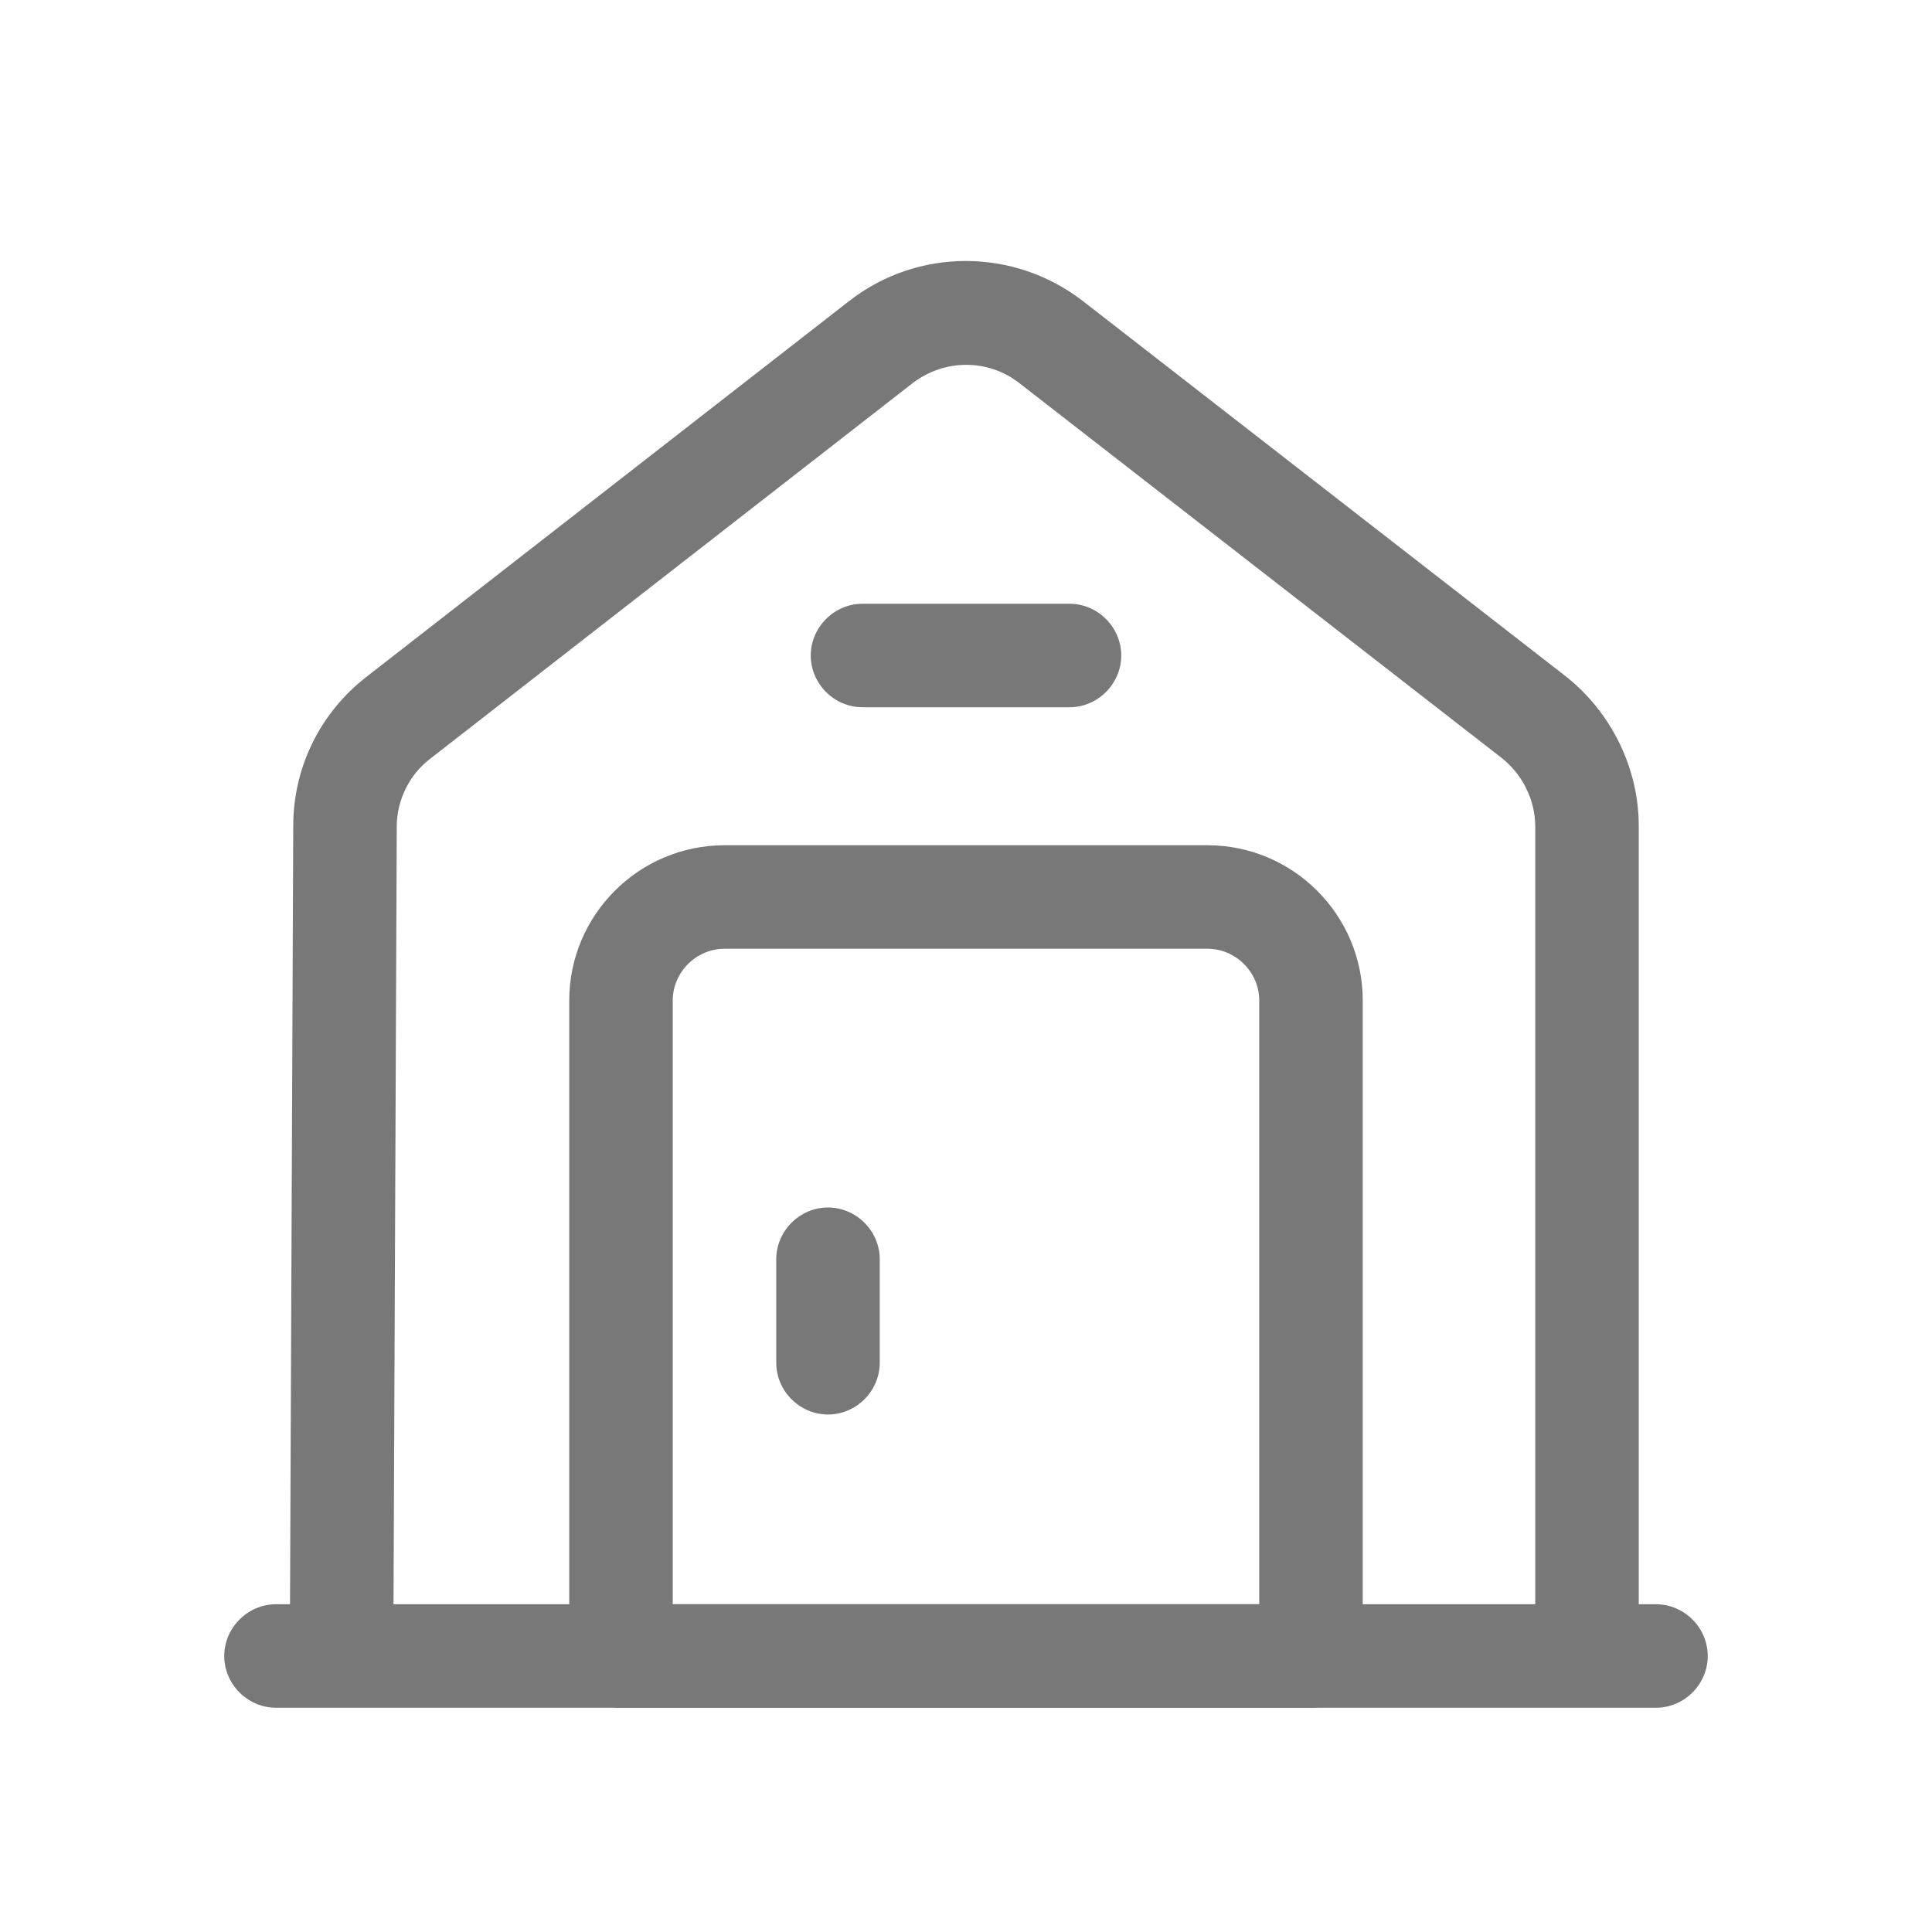
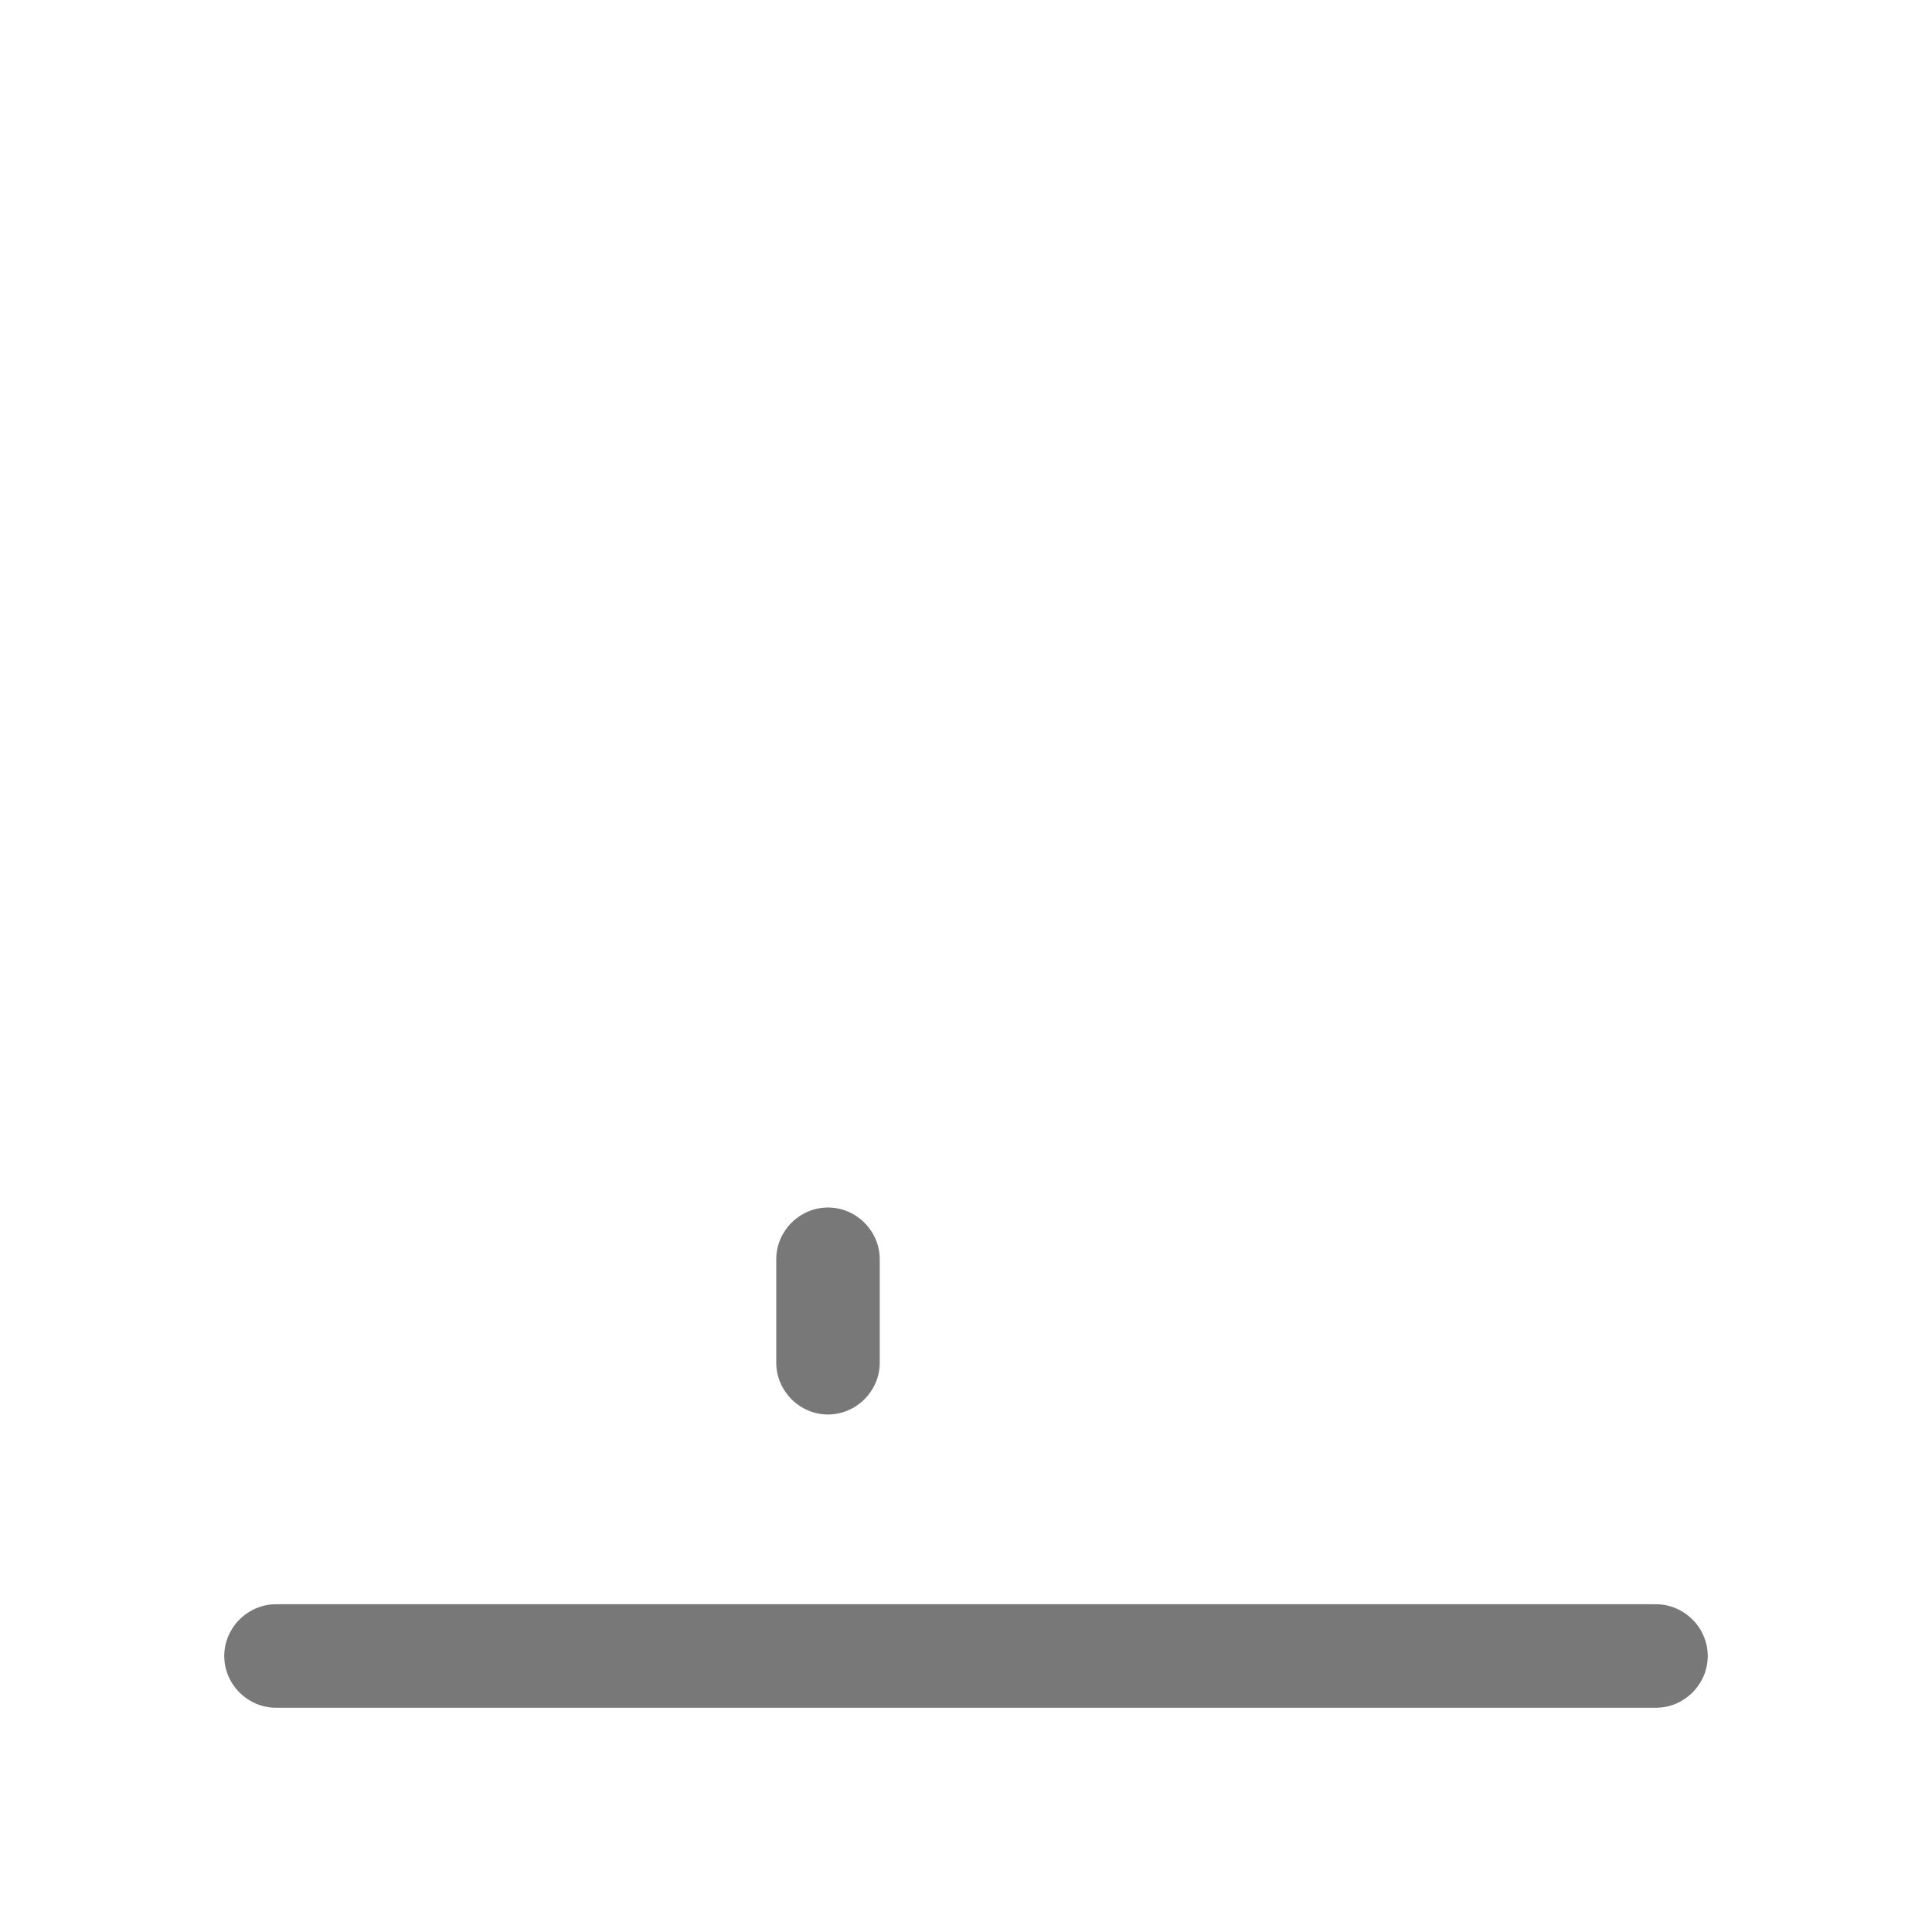
<svg xmlns="http://www.w3.org/2000/svg" width="28" height="28" viewBox="0 0 28 28" fill="none">
  <path d="M24 24.75H4C3.59 24.75 3.25 24.41 3.25 24C3.25 23.59 3.59 23.25 4 23.25H24C24.41 23.25 24.75 23.59 24.75 24C24.75 24.41 24.41 24.75 24 24.75Z" fill="#787878" />
-   <path d="M5.7 24H4.2L4.25 11.97C4.25 11.12 4.64 10.33 5.31 9.81L12.31 4.36C13.3 3.59 14.69 3.59 15.69 4.36L22.69 9.8C23.35 10.32 23.75 11.13 23.75 11.97V24H22.25V11.98C22.25 11.6 22.07 11.23 21.77 10.99L14.77 5.55C14.32 5.2 13.69 5.2 13.23 5.55L6.23 11C5.93 11.23 5.75 11.6 5.75 11.98L5.7 24Z" fill="#787878" />
-   <path d="M19 24.75H9C8.59 24.75 8.25 24.41 8.25 24V14.5C8.25 13.26 9.26 12.25 10.5 12.25H17.5C18.74 12.25 19.75 13.26 19.75 14.5V24C19.75 24.41 19.41 24.75 19 24.75ZM9.75 23.25H18.25V14.5C18.25 14.09 17.91 13.75 17.5 13.75H10.5C10.09 13.75 9.75 14.09 9.75 14.5V23.25Z" fill="#787878" />
  <path d="M12 20.5C11.59 20.5 11.25 20.16 11.25 19.75V18.25C11.25 17.84 11.59 17.5 12 17.5C12.41 17.5 12.75 17.84 12.75 18.25V19.75C12.75 20.16 12.41 20.5 12 20.5Z" fill="#787878" />
-   <path d="M15.5 10.25H12.5C12.09 10.25 11.75 9.91 11.75 9.5C11.75 9.09 12.09 8.75 12.5 8.75H15.5C15.91 8.75 16.25 9.09 16.25 9.5C16.25 9.91 15.91 10.25 15.5 10.25Z" fill="#787878" />
</svg>